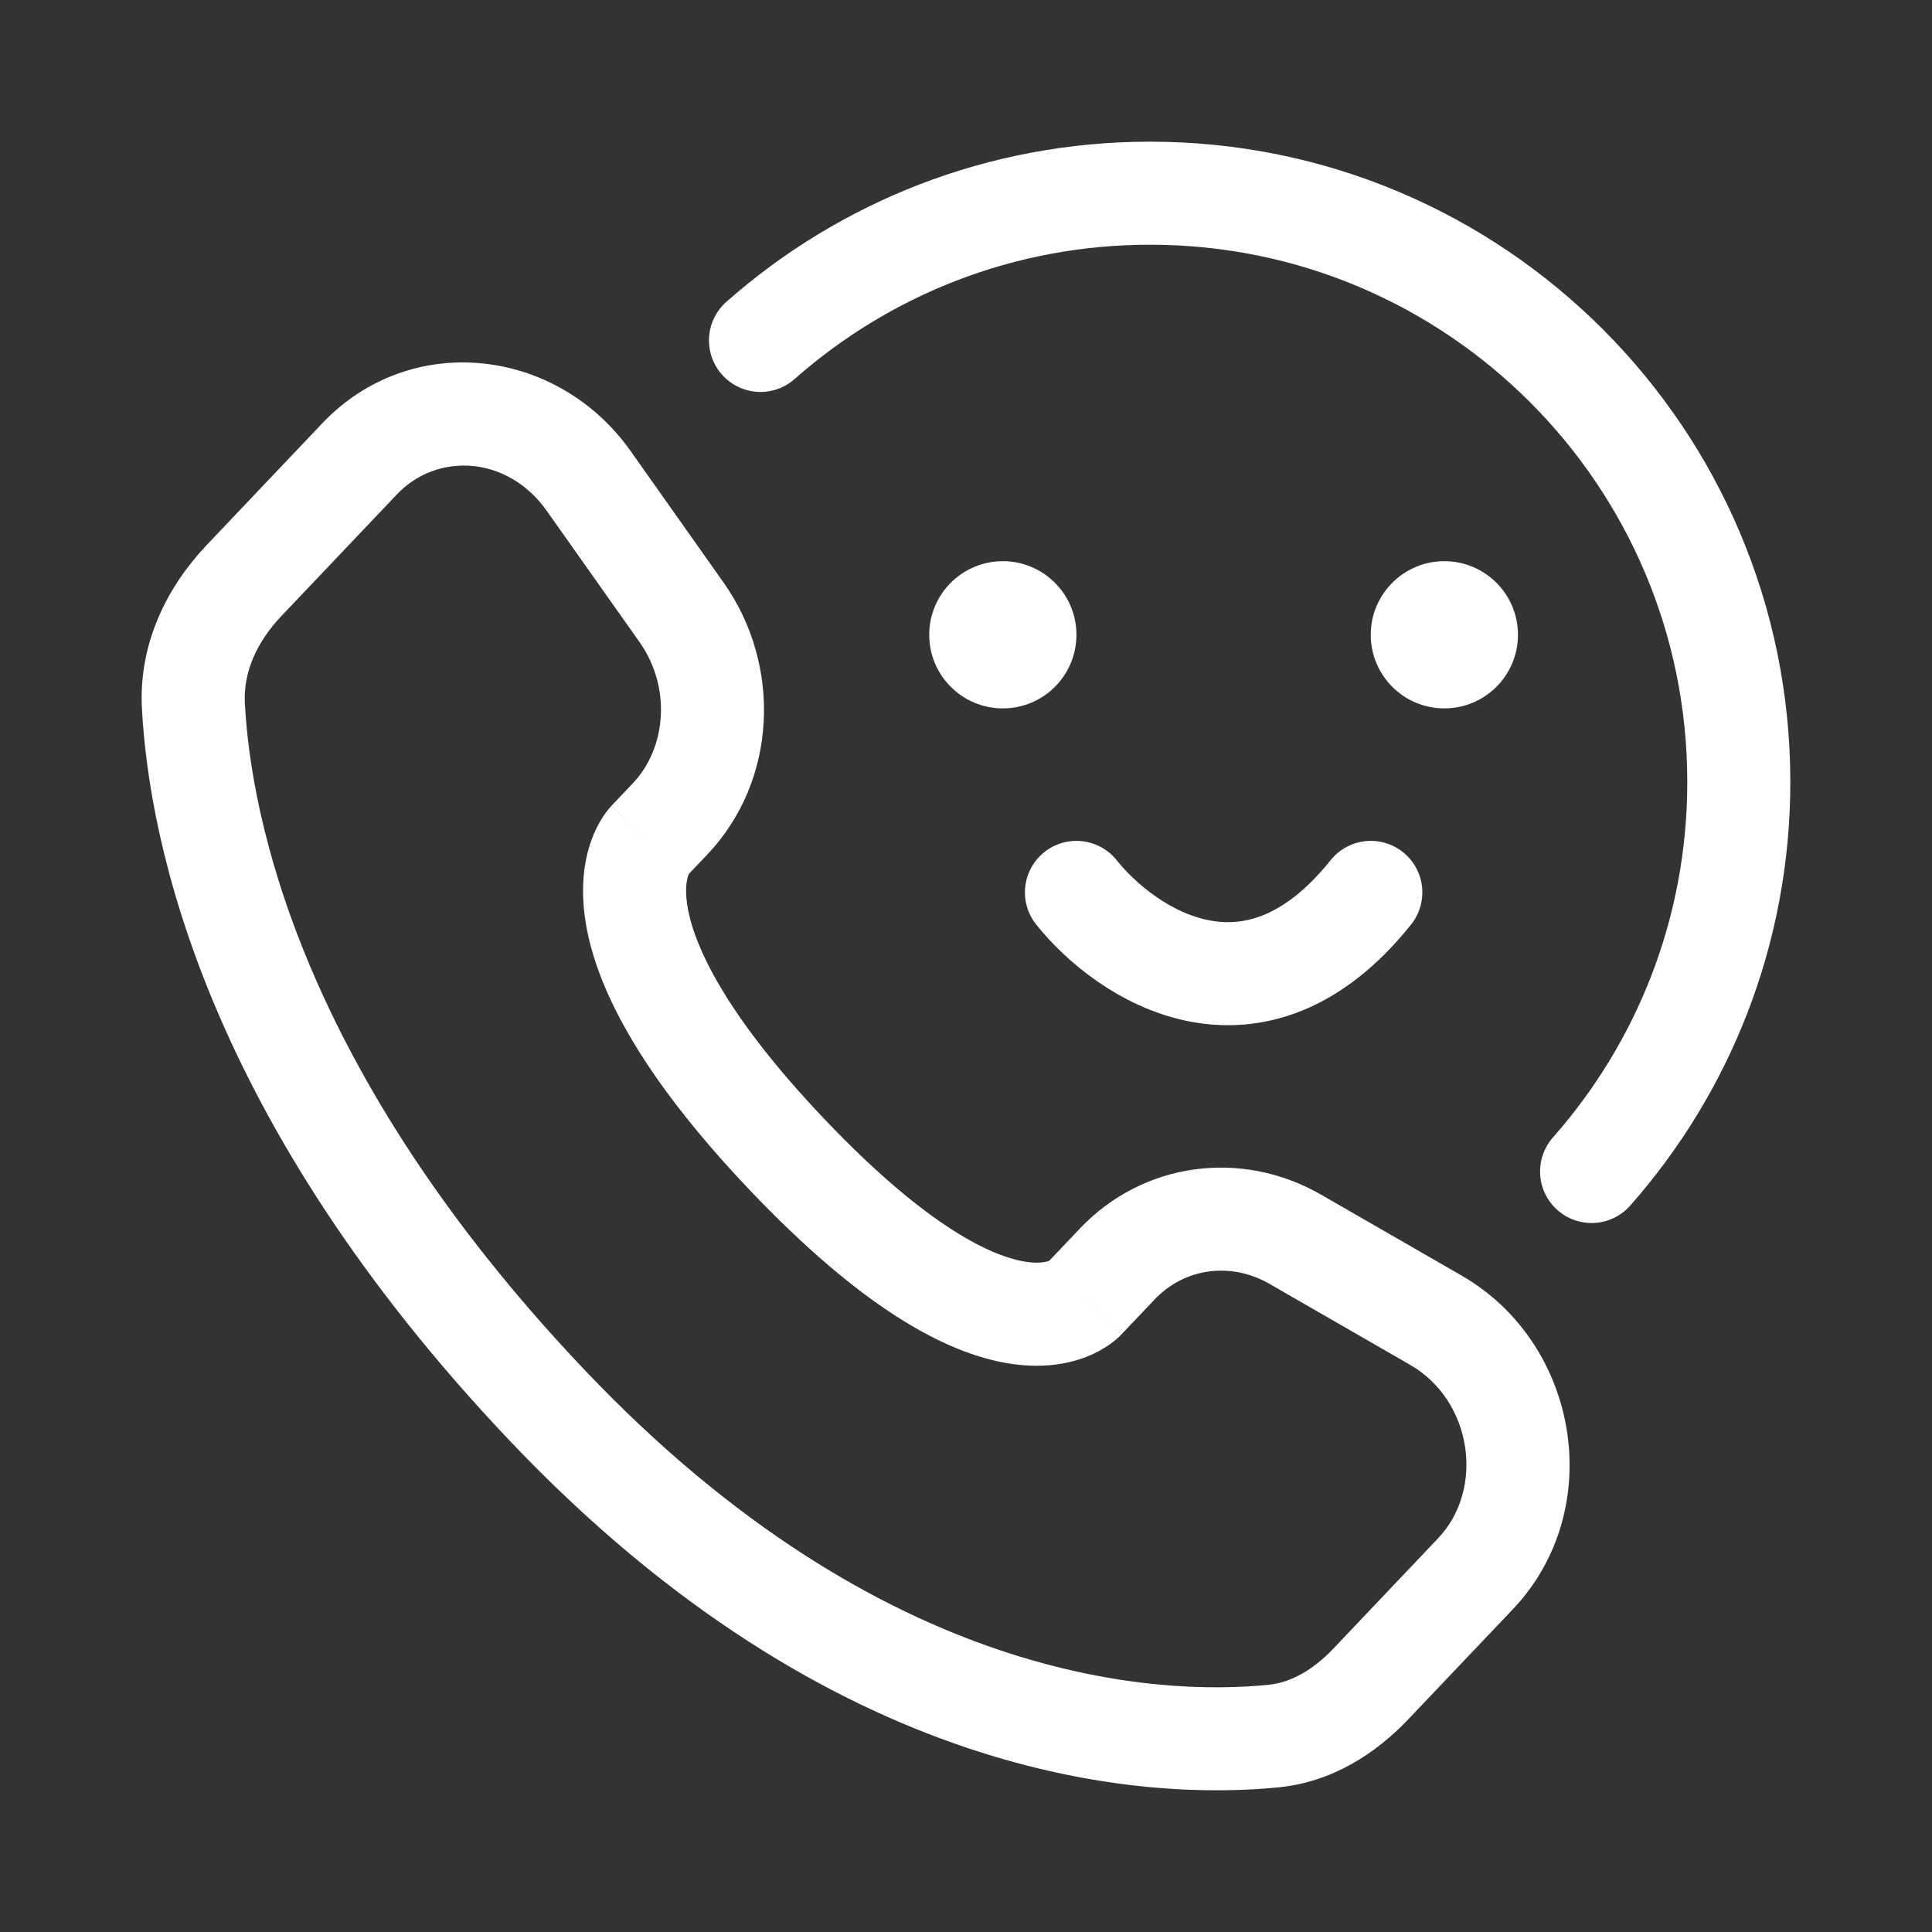
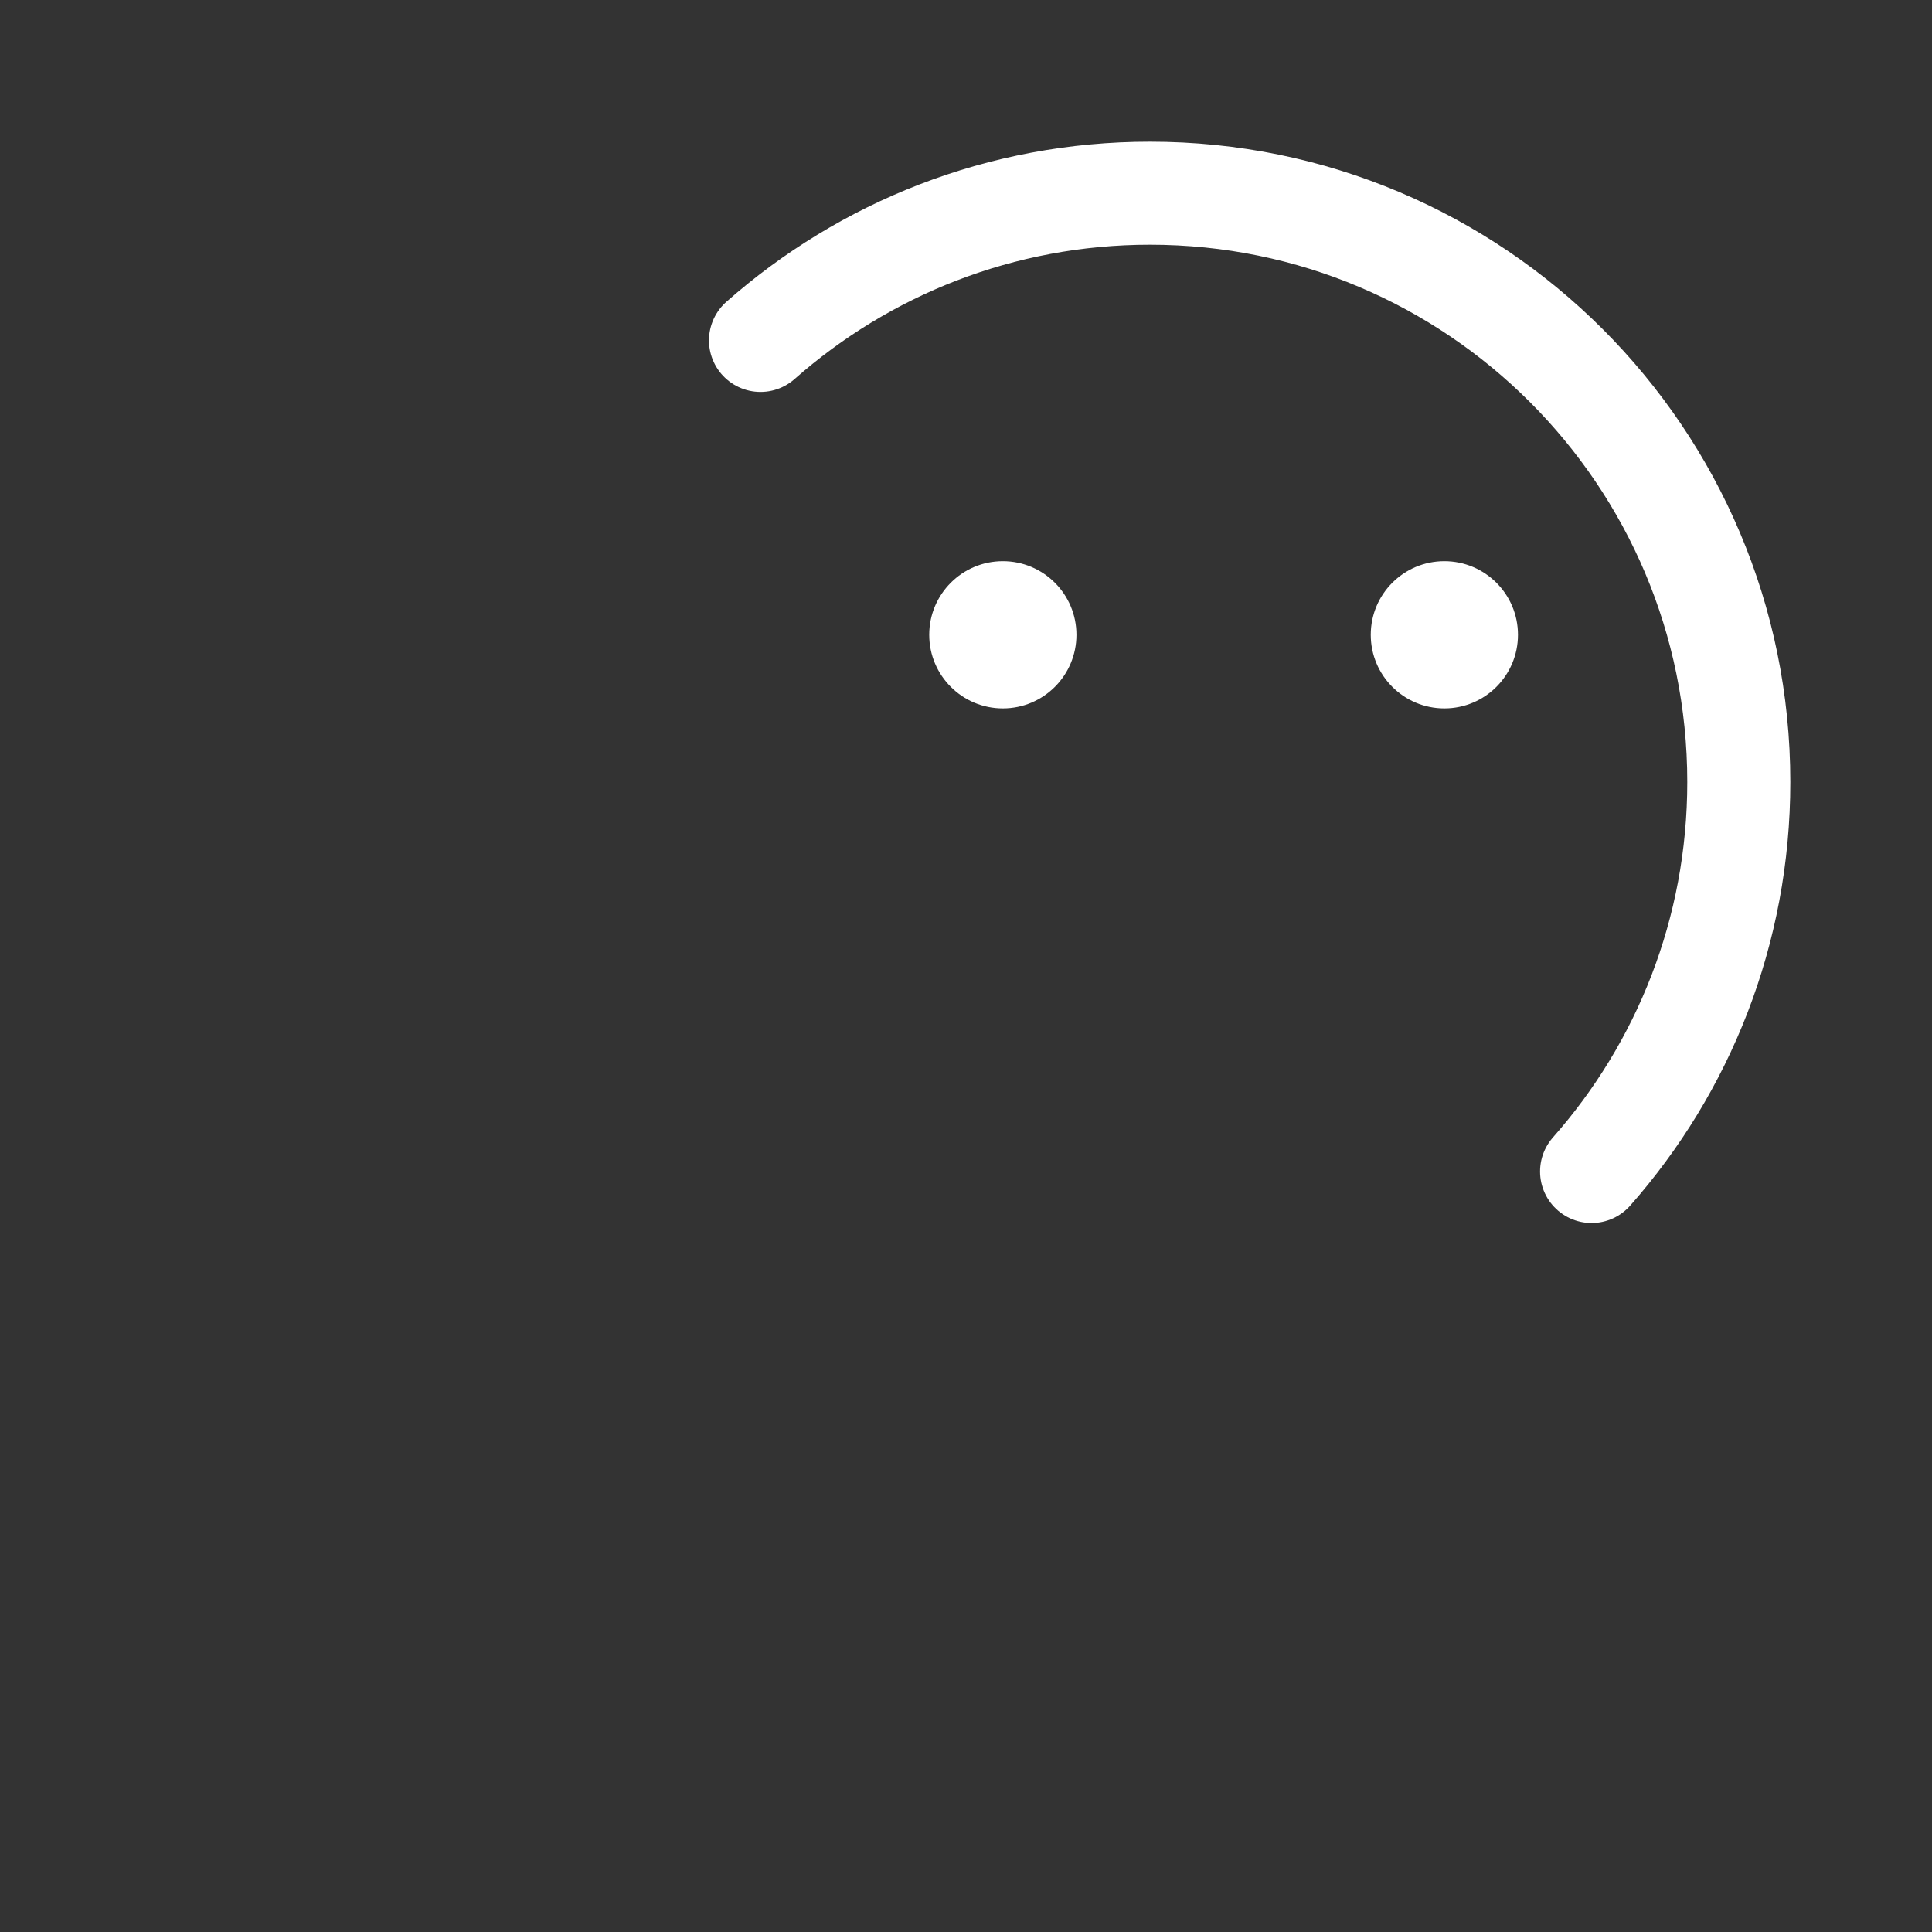
<svg xmlns="http://www.w3.org/2000/svg" width="30" height="30" viewBox="0 0 30 30" fill="none">
  <rect x="0" y="0" width="30" height="30" fill="#333333" stroke="none" />
  <path d="M11.809 5.286C13.421 3.863 15.538 3 17.857 3C22.907 3 27 7.093 27 12.143C27 14.462 26.137 16.579 24.714 18.191" stroke="white" stroke-width="1.6" stroke-linecap="round" />
-   <path d="M16.829 20.174L16.249 19.623H16.249L16.829 20.174ZM17.35 19.626L17.93 20.177L17.35 19.626ZM20.112 19.243L19.713 19.936L20.112 19.243ZM22.295 20.5L21.896 21.193L22.295 20.5ZM22.91 24.438L23.491 24.989L22.91 24.438ZM21.287 26.148L20.707 25.597L21.287 26.148ZM19.773 26.958L19.852 27.754L19.773 26.958ZM8.503 21.829L9.083 21.278L8.503 21.829ZM3.003 10.961L2.204 11.004L2.204 11.004L3.003 10.961ZM10.403 12.718L10.983 13.269L10.403 12.718ZM10.582 9.507L11.235 9.045V9.045L10.582 9.507ZM9.141 7.468L8.488 7.93V7.93L9.141 7.468ZM5.585 7.124L6.165 7.675L5.585 7.124ZM3.791 9.013L3.211 8.462H3.211L3.791 9.013ZM12.215 17.921L12.795 17.37L12.215 17.921ZM17.409 20.725L17.93 20.177L16.77 19.075L16.249 19.623L17.409 20.725ZM19.713 19.936L21.896 21.193L22.694 19.806L20.511 18.549L19.713 19.936ZM22.33 23.887L20.707 25.597L21.867 26.698L23.491 24.989L22.33 23.887ZM19.694 26.162C18.04 26.325 13.742 26.183 9.083 21.278L7.923 22.38C12.972 27.695 17.782 27.958 19.852 27.754L19.694 26.162ZM9.083 21.278C4.644 16.604 3.895 12.657 3.802 10.918L2.204 11.004C2.317 13.105 3.209 17.417 7.923 22.38L9.083 21.278ZM10.655 13.614L10.983 13.269L9.823 12.167L9.495 12.512L10.655 13.614ZM11.235 9.045L9.794 7.006L8.488 7.93L9.929 9.968L11.235 9.045ZM5.004 6.573L3.211 8.462L4.371 9.564L6.165 7.675L5.004 6.573ZM10.075 13.063C9.495 12.512 9.494 12.513 9.494 12.514C9.493 12.514 9.493 12.515 9.492 12.515C9.491 12.516 9.49 12.518 9.489 12.519C9.487 12.521 9.485 12.523 9.482 12.526C9.478 12.531 9.473 12.536 9.468 12.542C9.458 12.554 9.447 12.567 9.435 12.582C9.411 12.612 9.383 12.65 9.355 12.695C9.297 12.785 9.234 12.904 9.181 13.054C9.072 13.359 9.012 13.765 9.087 14.275C9.234 15.278 9.893 16.638 11.635 18.472L12.795 17.37C11.16 15.648 10.749 14.58 10.67 14.043C10.632 13.783 10.67 13.641 10.688 13.59C10.698 13.563 10.706 13.552 10.702 13.557C10.701 13.559 10.697 13.566 10.689 13.575C10.686 13.58 10.681 13.585 10.675 13.592C10.672 13.595 10.669 13.599 10.666 13.602C10.664 13.604 10.663 13.606 10.661 13.608C10.66 13.609 10.659 13.61 10.658 13.611C10.658 13.611 10.657 13.612 10.657 13.613C10.656 13.613 10.655 13.614 10.075 13.063ZM11.635 18.472C13.372 20.301 14.676 21.011 15.66 21.171C16.165 21.253 16.571 21.187 16.877 21.066C17.026 21.007 17.144 20.938 17.232 20.876C17.276 20.845 17.313 20.815 17.342 20.789C17.357 20.776 17.37 20.764 17.381 20.754C17.387 20.748 17.392 20.743 17.396 20.738C17.399 20.736 17.401 20.734 17.403 20.732C17.404 20.73 17.405 20.729 17.406 20.728C17.407 20.728 17.408 20.727 17.408 20.727C17.409 20.726 17.409 20.725 16.829 20.174C16.249 19.623 16.25 19.622 16.251 19.622C16.251 19.621 16.252 19.621 16.252 19.62C16.253 19.619 16.254 19.618 16.255 19.617C16.257 19.615 16.259 19.613 16.261 19.612C16.264 19.608 16.267 19.605 16.27 19.602C16.277 19.596 16.282 19.591 16.287 19.586C16.297 19.578 16.303 19.573 16.307 19.571C16.314 19.565 16.309 19.57 16.29 19.578C16.258 19.59 16.144 19.628 15.917 19.591C15.439 19.514 14.435 19.097 12.795 17.37L11.635 18.472ZM9.794 7.006C8.655 5.395 6.379 5.126 5.004 6.573L6.165 7.675C6.789 7.018 7.883 7.075 8.488 7.93L9.794 7.006ZM3.802 10.918C3.777 10.442 3.984 9.971 4.371 9.564L3.211 8.462C2.606 9.098 2.149 9.979 2.204 11.004L3.802 10.918ZM20.707 25.597C20.382 25.939 20.036 26.128 19.694 26.162L19.852 27.754C20.688 27.672 21.367 27.225 21.867 26.698L20.707 25.597ZM10.983 13.269C12.069 12.126 12.147 10.334 11.235 9.045L9.929 9.968C10.426 10.672 10.352 11.61 9.823 12.167L10.983 13.269ZM21.896 21.193C22.865 21.751 23.057 23.122 22.33 23.887L23.491 24.989C24.956 23.447 24.53 20.863 22.694 19.806L21.896 21.193ZM17.93 20.177C18.389 19.694 19.105 19.586 19.713 19.936L20.511 18.549C19.278 17.84 17.75 18.043 16.77 19.075L17.93 20.177Z" fill="white" />
  <circle cx="15.572" cy="9.857" r="1.143" fill="white" />
  <circle cx="22.428" cy="9.857" r="1.143" fill="white" />
-   <path d="M16.715 13.857C17.477 14.81 19.458 16.143 21.286 13.857" stroke="white" stroke-width="1.6" stroke-linecap="round" />
</svg>